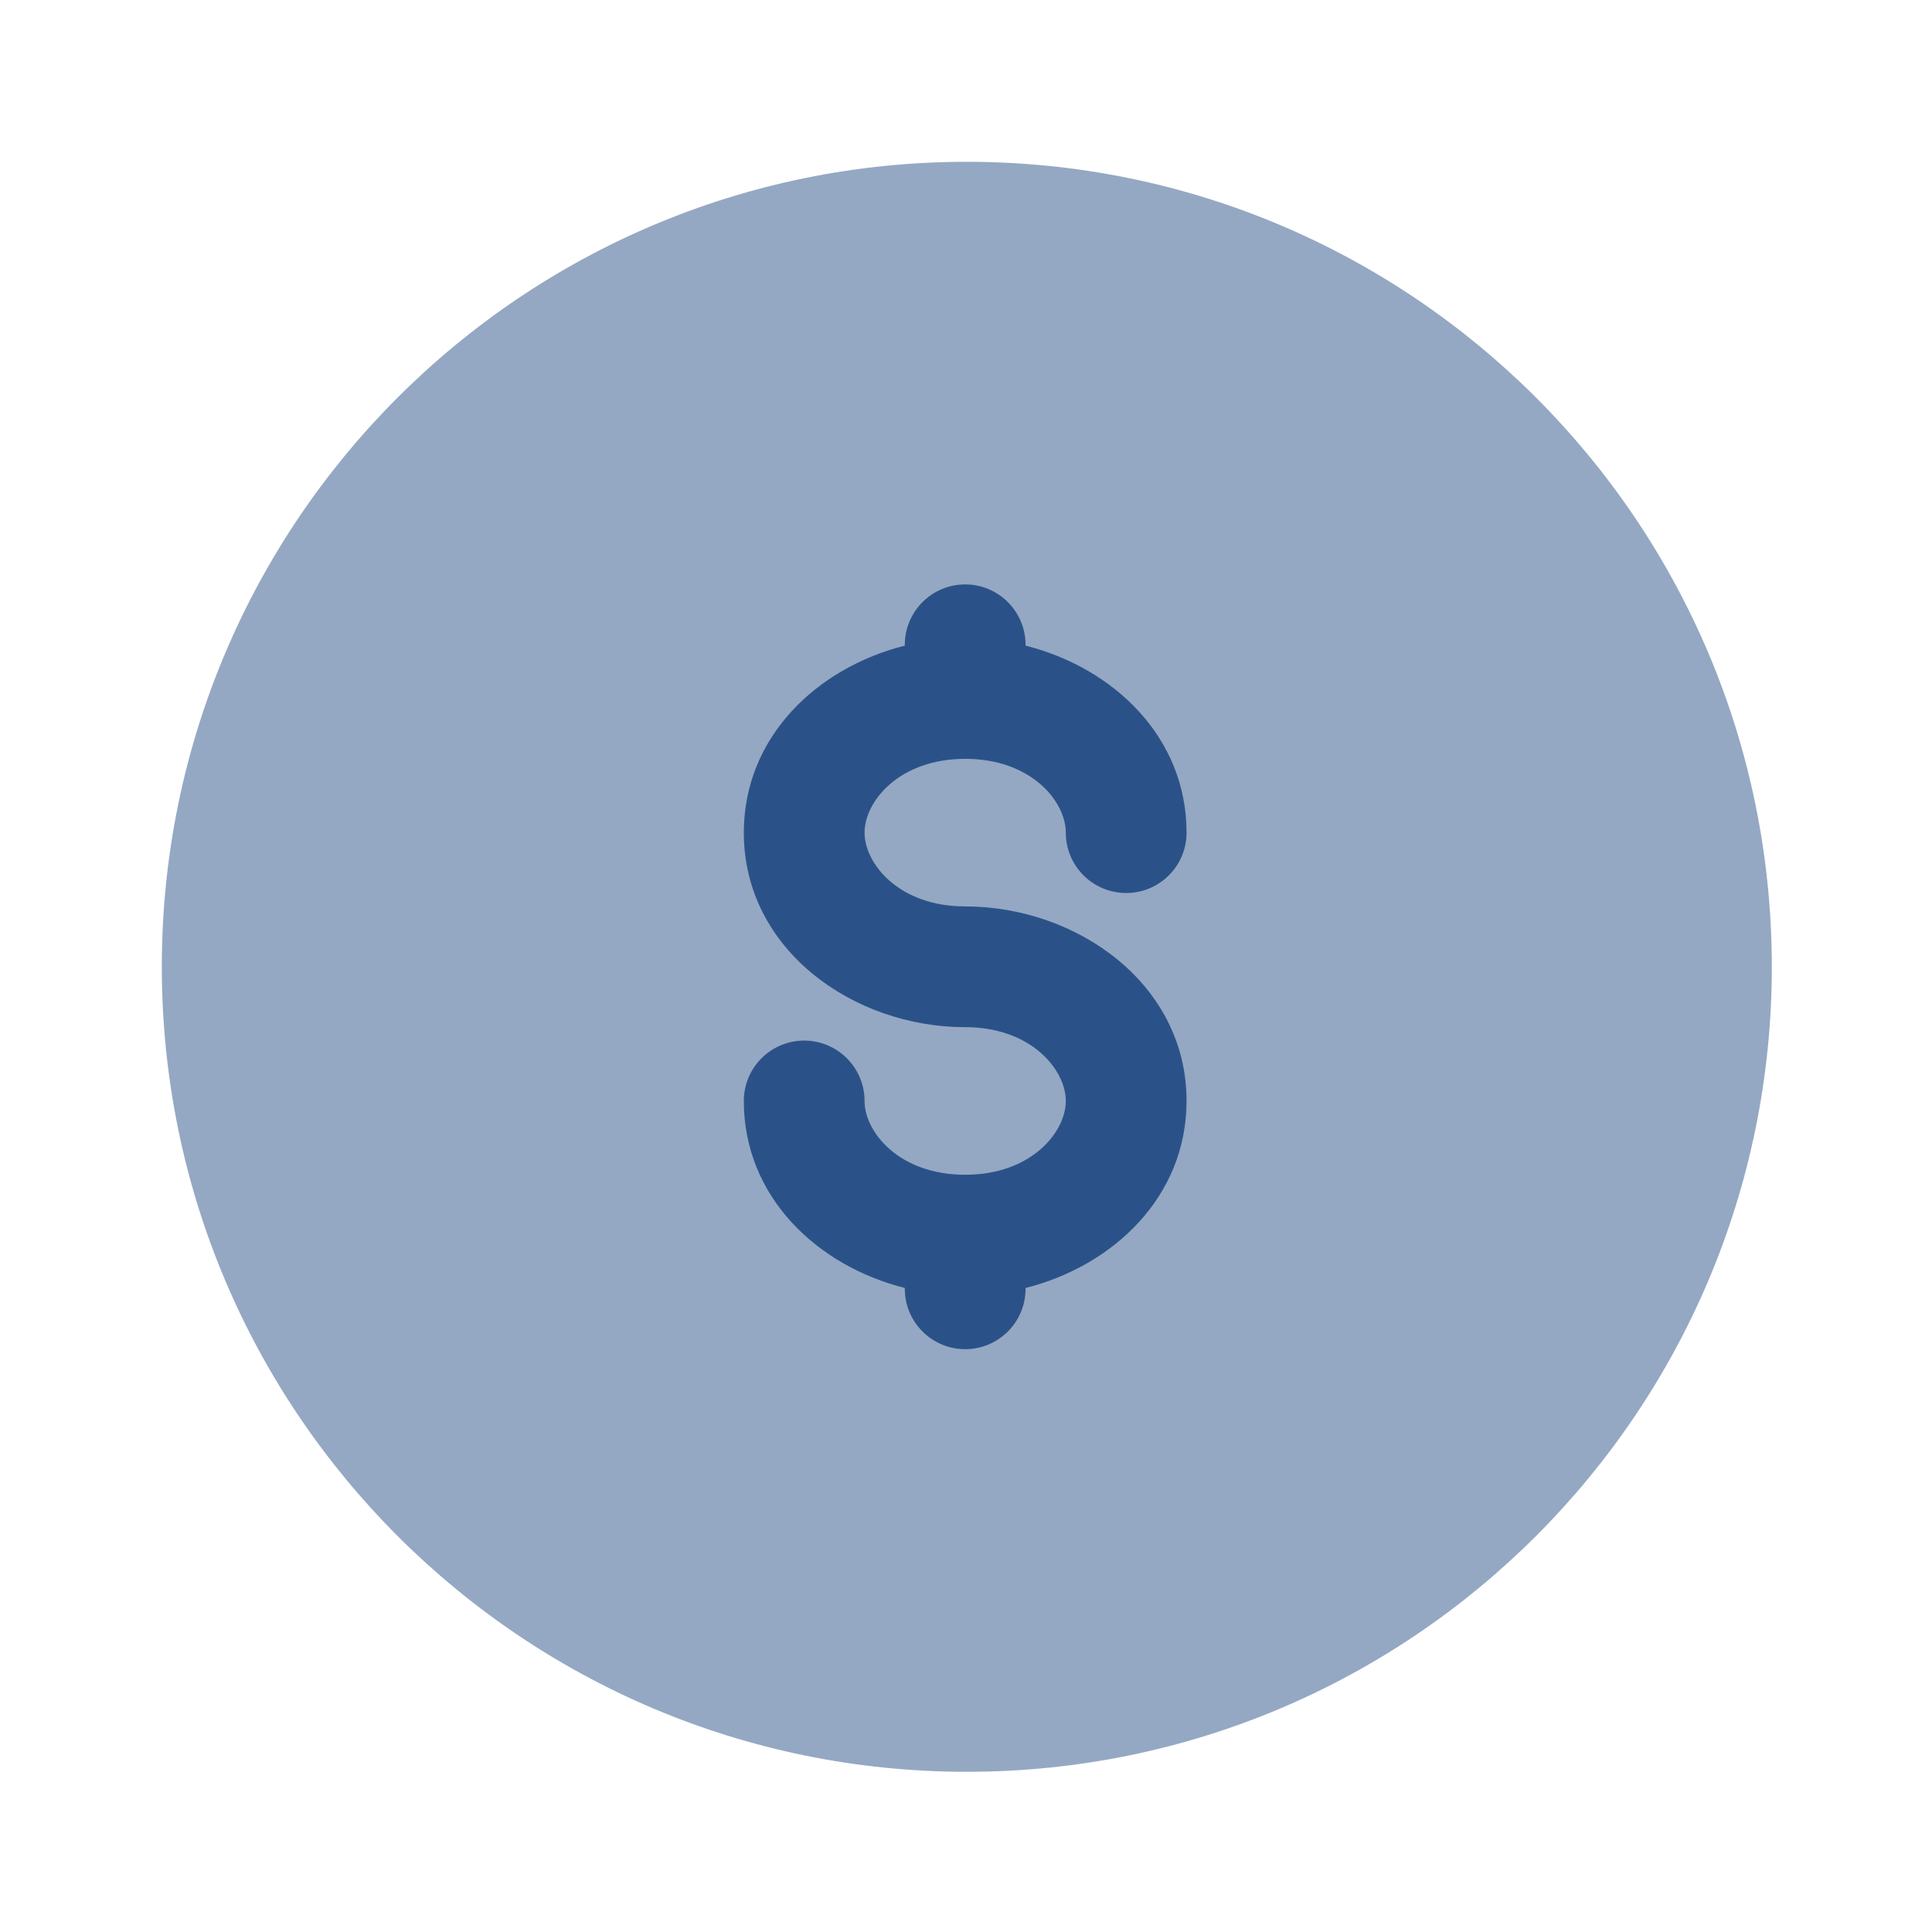
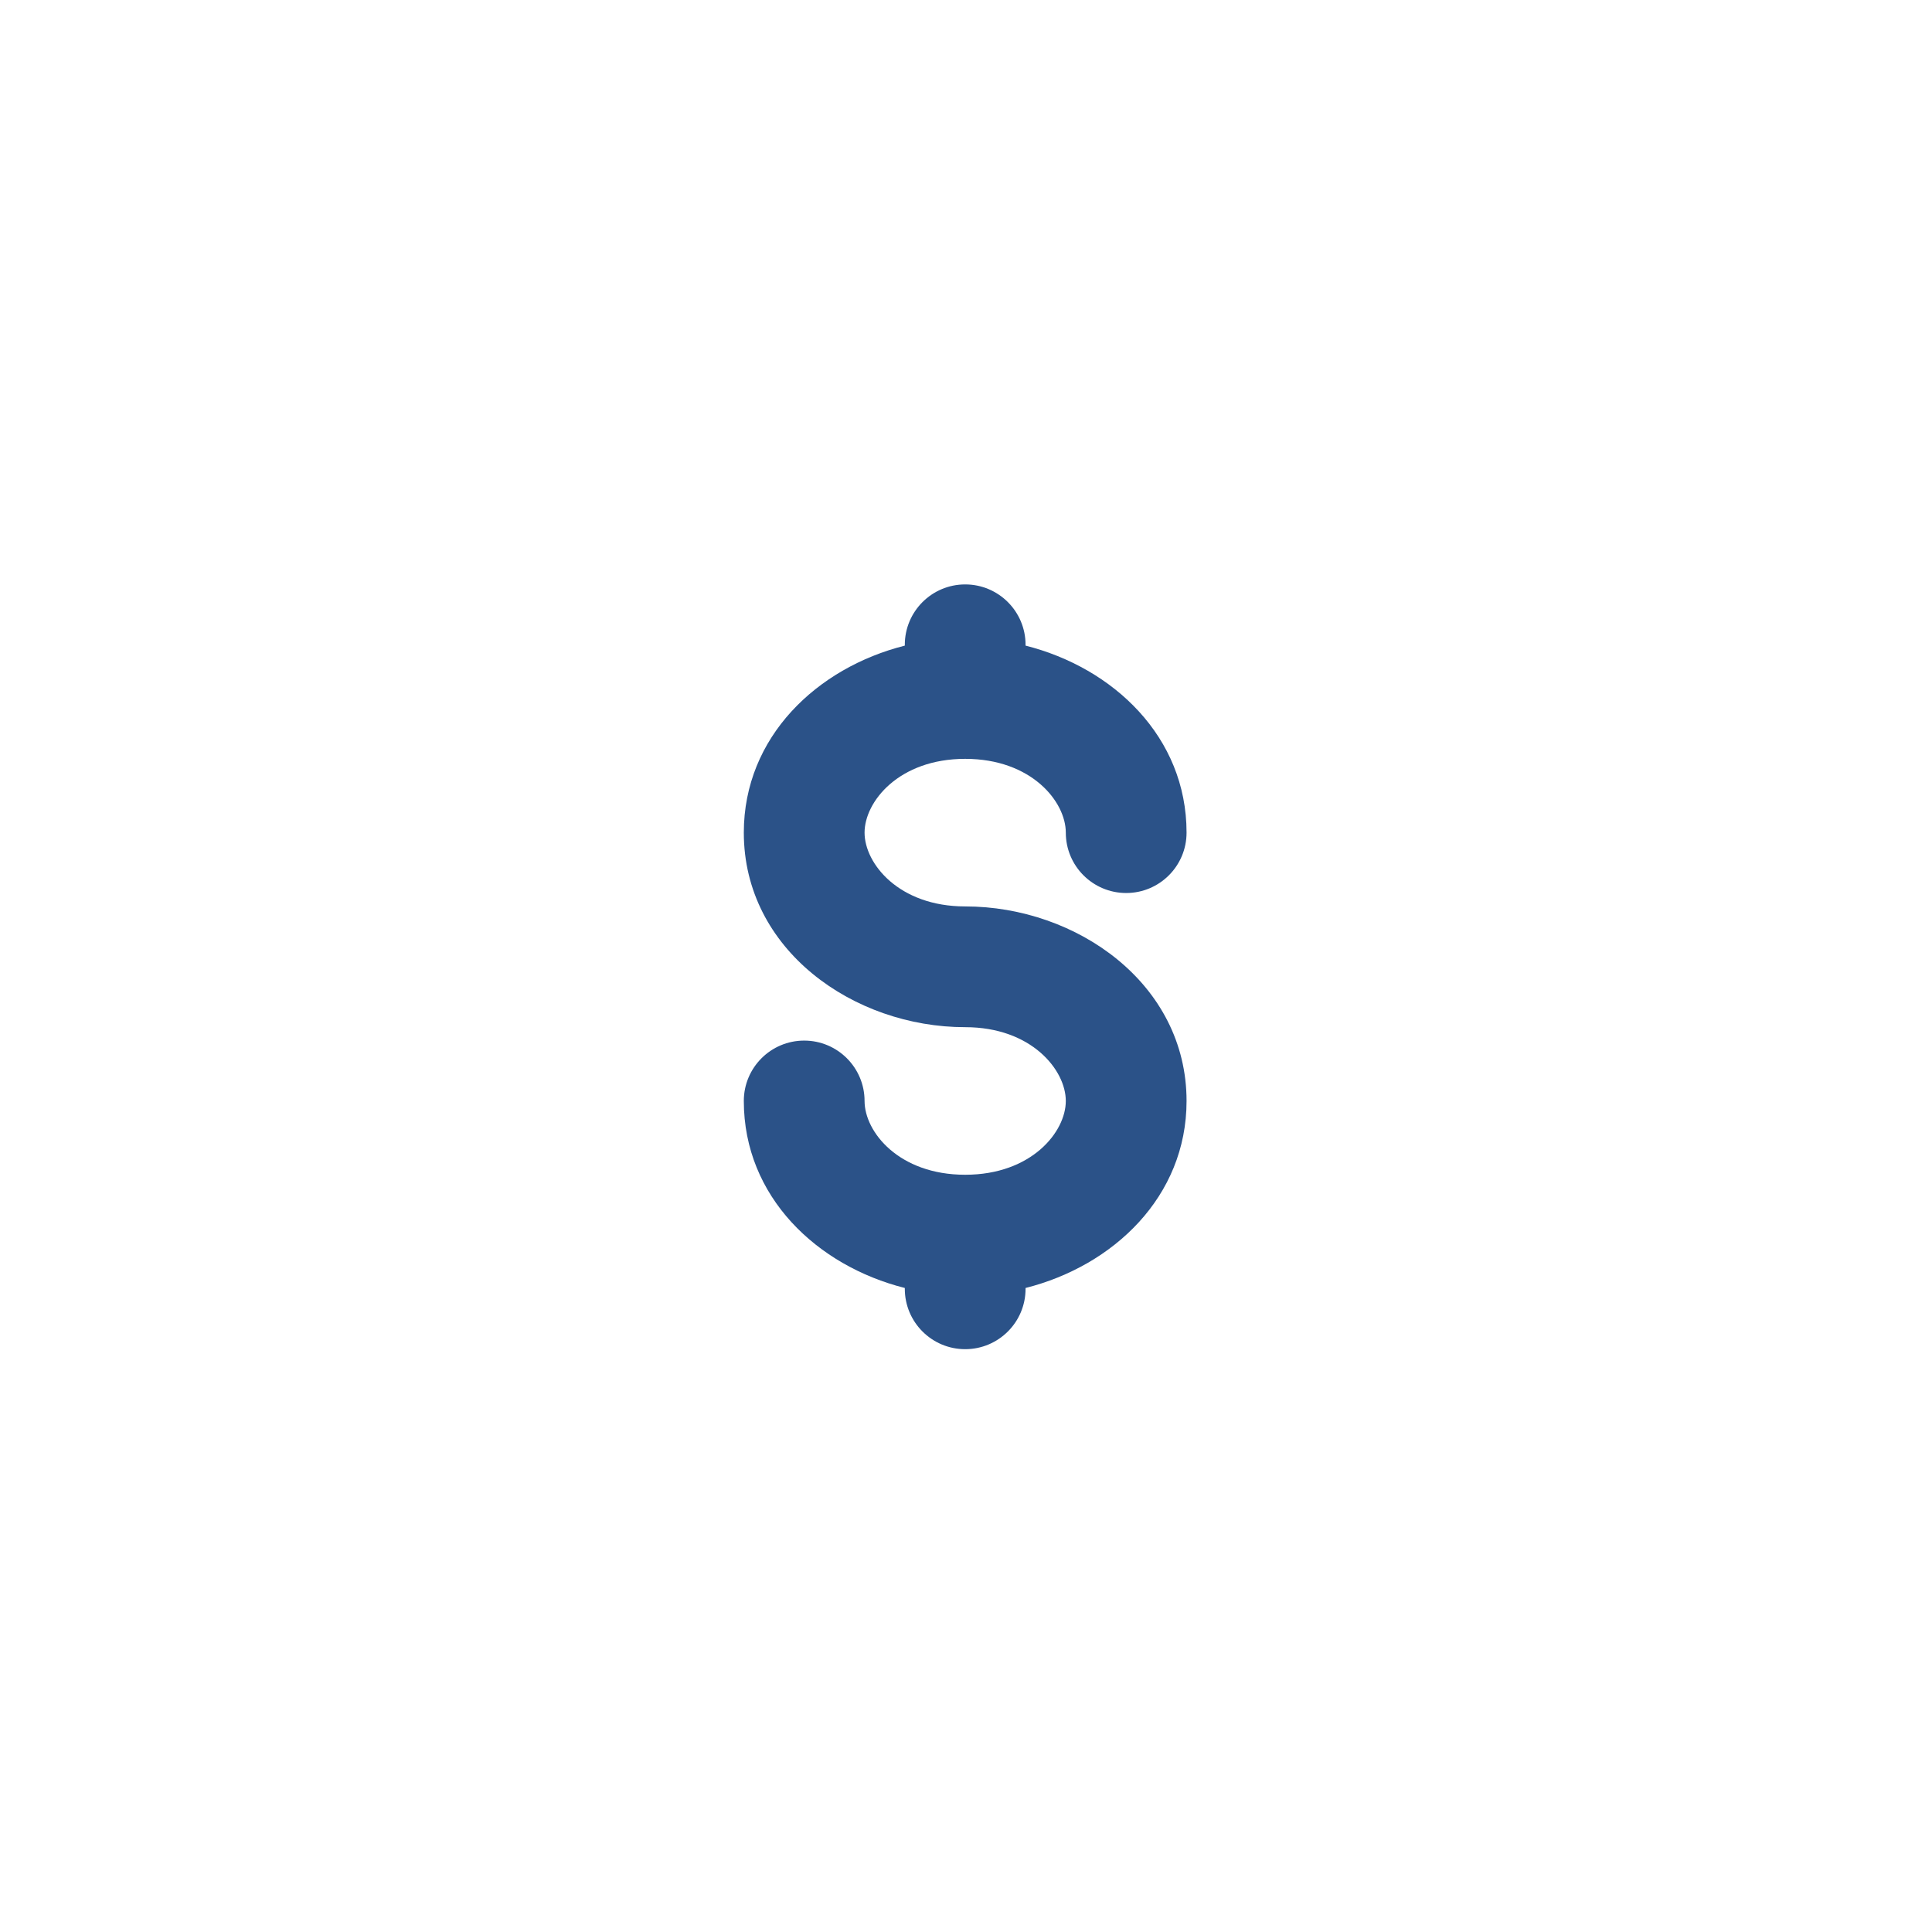
<svg xmlns="http://www.w3.org/2000/svg" width="256" height="256" viewBox="0 0 256 256" fill="none">
-   <path opacity="0.5" d="M234.775 128.106C234.775 187.016 187.018 234.773 128.108 234.773C69.198 234.773 21.441 187.016 21.441 128.106C21.441 69.196 69.198 21.439 128.108 21.439C187.018 21.439 234.775 69.196 234.775 128.106Z" fill="#2B5288" />
  <path d="M135.892 85.439C135.892 81.021 132.31 77.439 127.892 77.439C123.474 77.439 119.892 81.021 119.892 85.439V85.549C108.278 88.475 98.559 97.631 98.559 110.328C98.559 125.869 113.12 136.106 127.892 136.106C136.683 136.106 141.225 141.787 141.225 145.884C141.225 149.98 136.683 155.661 127.892 155.661C119.1 155.661 114.559 149.98 114.559 145.884C114.559 141.466 110.977 137.884 106.559 137.884C102.14 137.884 98.559 141.466 98.559 145.884C98.559 158.581 108.278 167.738 119.892 170.664V170.773C119.892 175.191 123.474 178.773 127.892 178.773C132.31 178.773 135.892 175.191 135.892 170.773V170.664C147.506 167.738 157.225 158.581 157.225 145.884C157.225 130.343 142.664 120.106 127.892 120.106C119.1 120.106 114.559 114.425 114.559 110.328C114.559 106.232 119.1 100.551 127.892 100.551C136.683 100.551 141.225 106.232 141.225 110.328C141.225 114.746 144.807 118.328 149.225 118.328C153.643 118.328 157.225 114.746 157.225 110.328C157.225 97.631 147.506 88.475 135.892 85.549V85.439Z" fill="#2B5288" />
</svg>